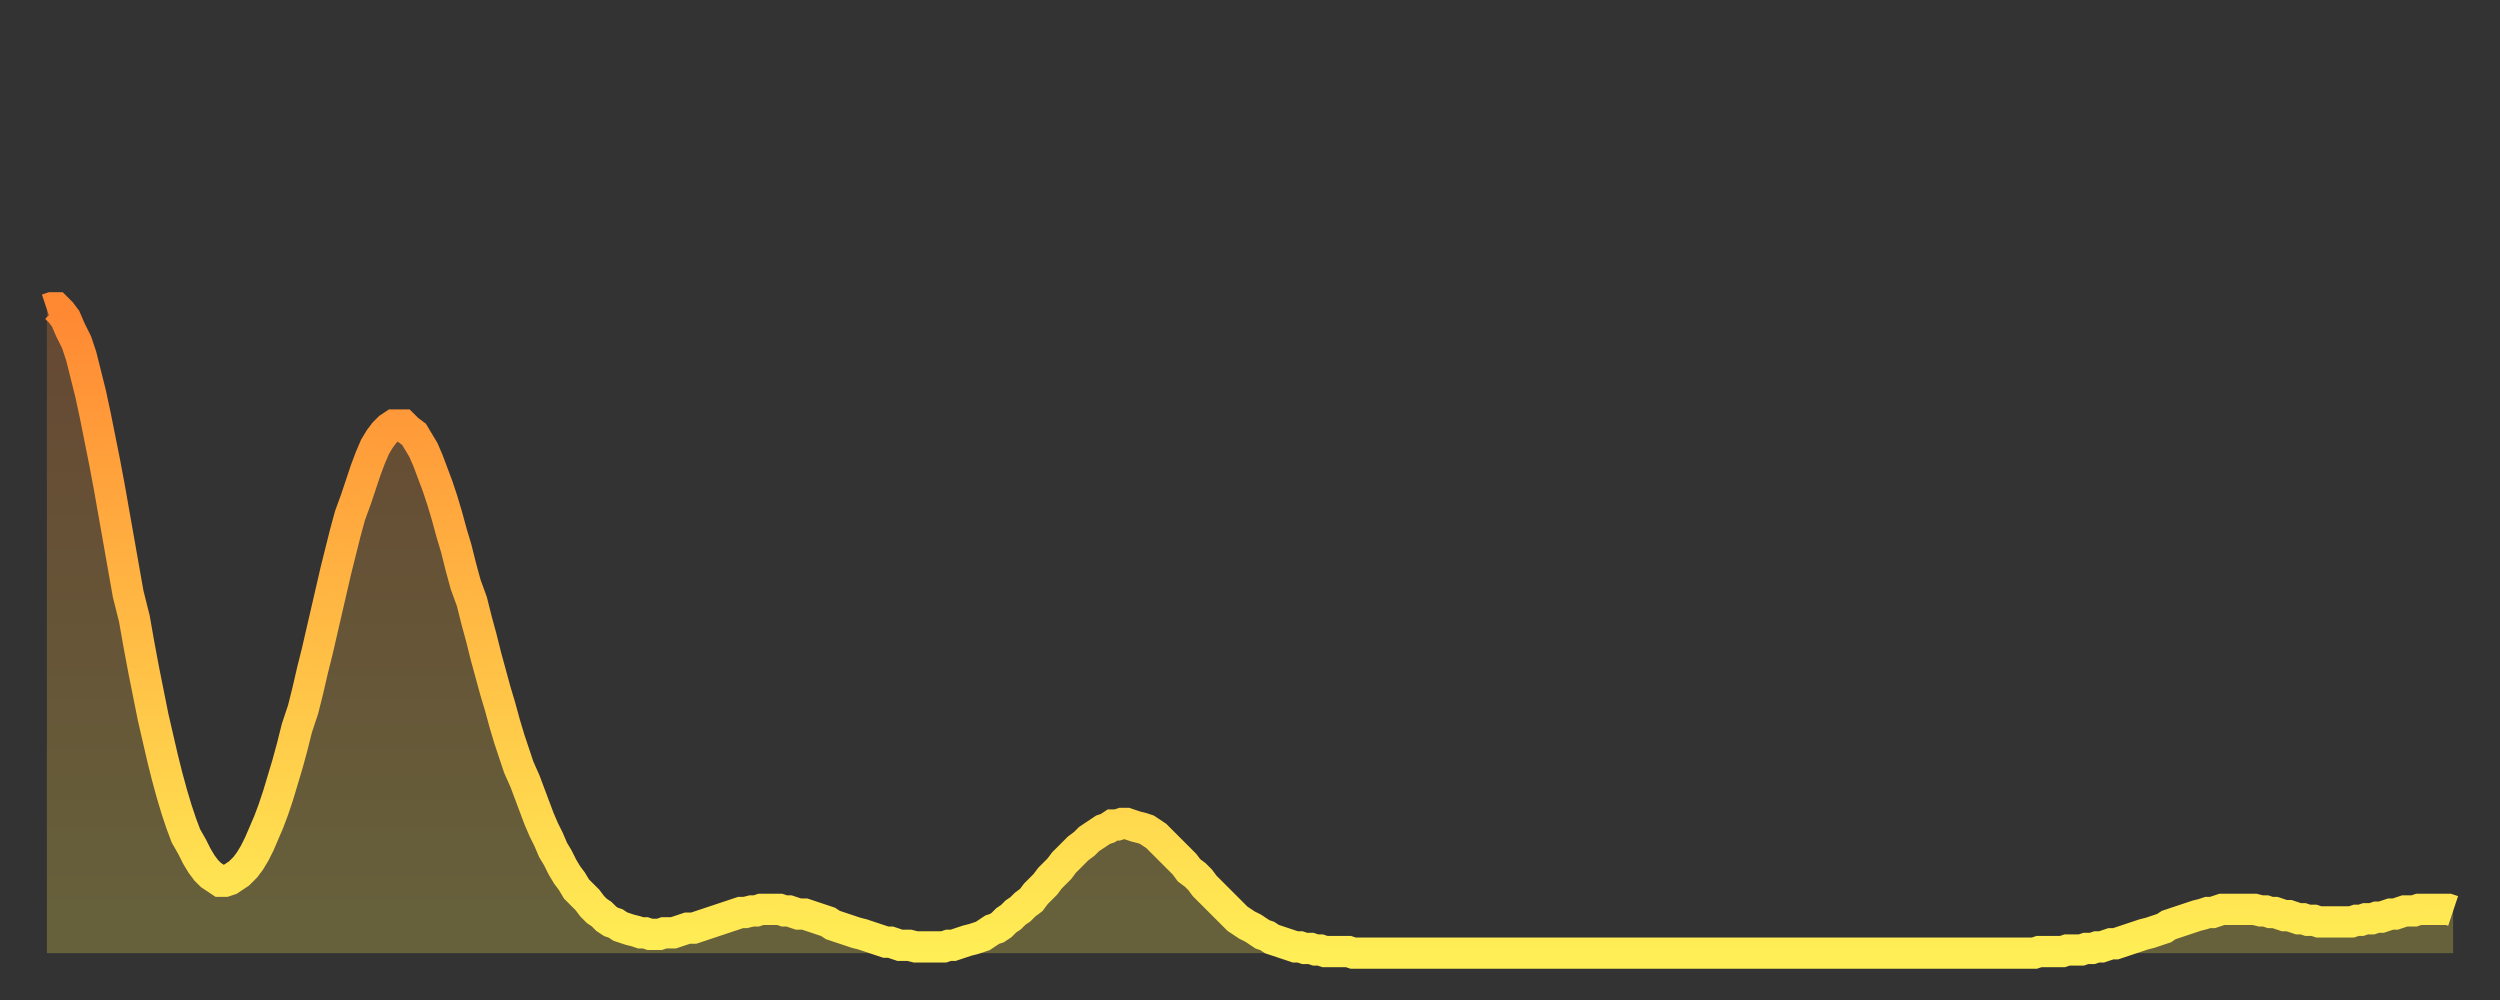
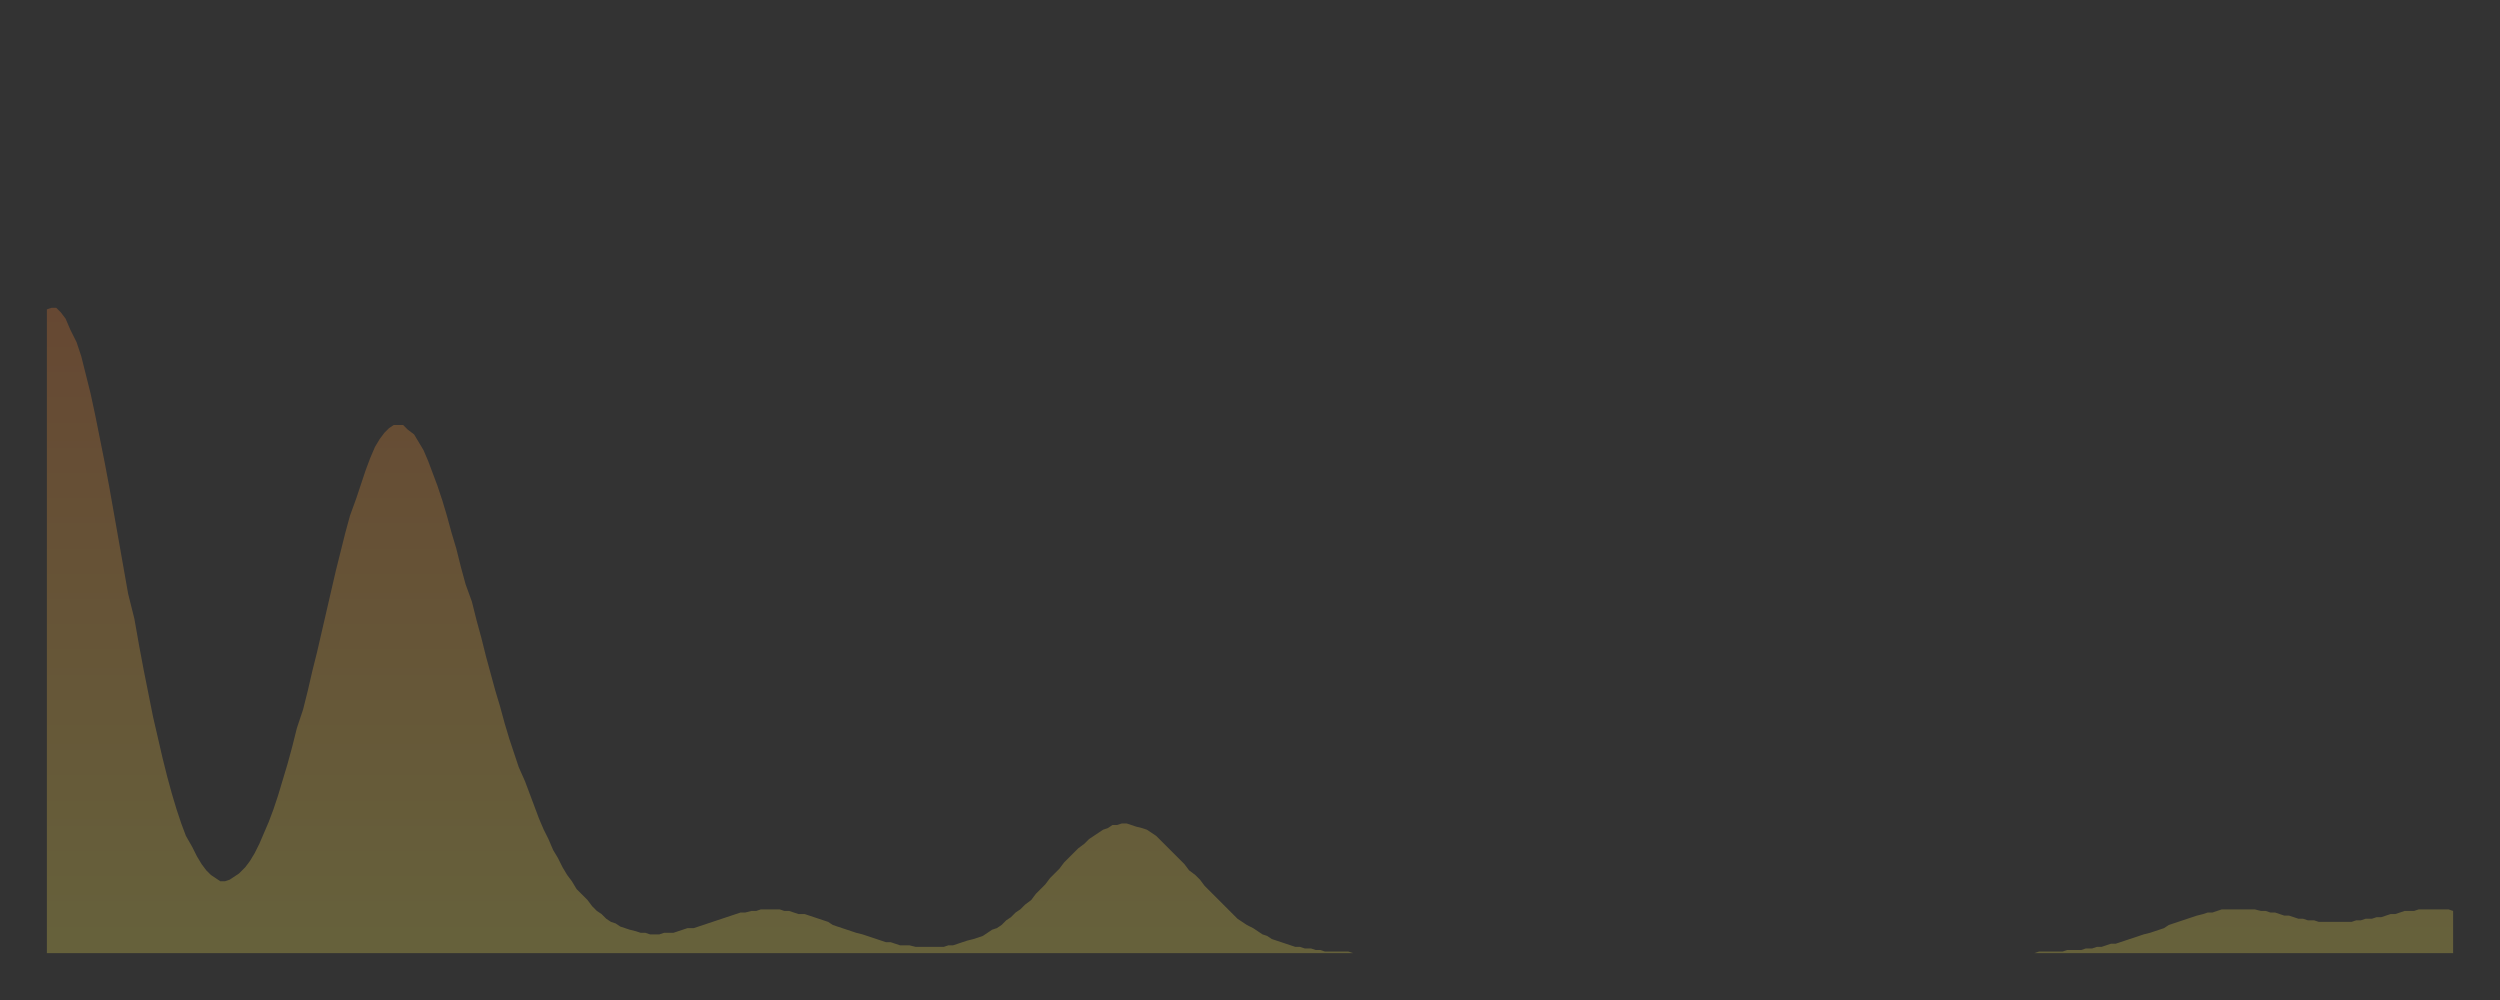
<svg xmlns="http://www.w3.org/2000/svg" baseProfile="full" height="64" version="1.1" width="160">
  <rect width="100%" height="100%" fill="#333333" stroke="none" />
  <defs>
    <linearGradient id="id1707670" x1="0" x2="0" y1="0" y2="1">
      <stop offset="0%" stop-color="#ff8833" />
      <stop offset="50%" stop-color="#ffbb44" />
      <stop offset="100%" stop-color="#ffee55" />
    </linearGradient>
  </defs>
  <g transform="translate(3,3)">
    <g>
-       <path d="M 0.0 16.8 0.3 16.7 0.6 16.7 0.9 17.0 1.2 17.4 1.5 18.1 1.9 18.9 2.2 19.8 2.5 21.0 2.8 22.2 3.1 23.6 3.4 25.1 3.7 26.6 4.0 28.2 4.3 29.9 4.6 31.6 4.9 33.3 5.2 35.0 5.6 36.6 5.9 38.3 6.2 39.9 6.5 41.4 6.8 42.9 7.1 44.2 7.4 45.5 7.7 46.7 8.0 47.8 8.3 48.8 8.6 49.7 8.9 50.5 9.3 51.2 9.6 51.8 9.9 52.3 10.2 52.7 10.5 53.0 10.8 53.2 11.1 53.4 11.4 53.4 11.7 53.3 12.0 53.1 12.3 52.9 12.7 52.5 13.0 52.1 13.3 51.6 13.6 51.0 13.9 50.3 14.2 49.6 14.5 48.8 14.8 47.9 15.1 46.9 15.4 45.9 15.7 44.8 16.0 43.6 16.4 42.4 16.7 41.2 17.0 39.9 17.3 38.7 17.6 37.4 17.9 36.1 18.2 34.8 18.5 33.5 18.8 32.3 19.1 31.1 19.4 30.0 19.8 28.9 20.1 28.0 20.4 27.1 20.7 26.3 21.0 25.6 21.3 25.1 21.6 24.7 21.9 24.4 22.2 24.2 22.5 24.2 22.8 24.2 23.1 24.5 23.5 24.8 23.8 25.3 24.1 25.8 24.4 26.5 24.7 27.3 25.0 28.1 25.3 29.0 25.6 30.0 25.9 31.1 26.2 32.1 26.5 33.3 26.8 34.4 27.2 35.5 27.5 36.7 27.8 37.8 28.1 39.0 28.4 40.1 28.7 41.2 29.0 42.2 29.3 43.3 29.6 44.3 29.9 45.2 30.2 46.1 30.6 47.0 30.9 47.8 31.2 48.6 31.5 49.4 31.8 50.1 32.1 50.7 32.4 51.4 32.7 51.9 33.0 52.5 33.3 53.0 33.6 53.4 33.9 53.9 34.3 54.3 34.6 54.6 34.9 55.0 35.2 55.3 35.5 55.5 35.8 55.8 36.1 56.0 36.4 56.1 36.7 56.3 37.0 56.4 37.3 56.5 37.7 56.6 38.0 56.7 38.3 56.7 38.6 56.8 38.9 56.8 39.2 56.8 39.5 56.7 39.8 56.7 40.1 56.7 40.4 56.6 40.7 56.5 41.0 56.4 41.4 56.4 41.7 56.3 42.0 56.2 42.3 56.1 42.6 56.0 42.9 55.9 43.2 55.8 43.5 55.7 43.8 55.6 44.1 55.5 44.4 55.4 44.7 55.4 45.1 55.3 45.4 55.3 45.7 55.2 46.0 55.2 46.3 55.2 46.6 55.2 46.9 55.2 47.2 55.3 47.5 55.3 47.8 55.4 48.1 55.5 48.5 55.5 48.8 55.6 49.1 55.7 49.4 55.8 49.7 55.9 50.0 56.0 50.3 56.2 50.6 56.3 50.9 56.4 51.2 56.5 51.5 56.6 51.8 56.7 52.2 56.8 52.5 56.9 52.8 57.0 53.1 57.1 53.4 57.2 53.7 57.3 54.0 57.3 54.3 57.4 54.6 57.5 54.9 57.5 55.2 57.5 55.6 57.6 55.9 57.6 56.2 57.6 56.5 57.6 56.8 57.6 57.1 57.6 57.4 57.6 57.7 57.5 58.0 57.5 58.3 57.4 58.6 57.3 58.9 57.2 59.3 57.1 59.6 57.0 59.9 56.9 60.2 56.7 60.5 56.5 60.8 56.4 61.1 56.2 61.4 55.9 61.7 55.7 62.0 55.4 62.3 55.2 62.6 54.9 63.0 54.6 63.3 54.2 63.6 53.9 63.9 53.6 64.2 53.2 64.5 52.9 64.8 52.6 65.1 52.2 65.4 51.9 65.7 51.6 66.0 51.3 66.4 51.0 66.7 50.7 67.0 50.5 67.3 50.3 67.6 50.1 67.9 50.0 68.2 49.8 68.5 49.8 68.8 49.7 69.1 49.7 69.4 49.8 69.7 49.9 70.1 50.0 70.4 50.1 70.7 50.3 71.0 50.5 71.3 50.8 71.6 51.1 71.9 51.4 72.2 51.7 72.5 52.0 72.8 52.3 73.1 52.7 73.5 53.0 73.8 53.3 74.1 53.7 74.4 54.0 74.7 54.3 75.0 54.6 75.3 54.9 75.6 55.2 75.9 55.5 76.2 55.8 76.5 56.0 76.8 56.2 77.2 56.4 77.5 56.6 77.8 56.8 78.1 56.9 78.4 57.1 78.7 57.2 79.0 57.3 79.3 57.4 79.6 57.5 79.9 57.6 80.2 57.6 80.5 57.7 80.9 57.7 81.2 57.8 81.5 57.8 81.8 57.9 82.1 57.9 82.4 57.9 82.7 57.9 83.0 57.9 83.3 57.9 83.6 58.0 83.9 58.0 84.3 58.0 84.6 58.0 84.9 58.0 85.2 58.0 85.5 58.0 85.8 58.0 86.1 58.0 86.4 58.0 86.7 58.0 87.0 58.0 87.3 58.0 87.6 58.0 88.0 58.0 88.3 58.0 88.6 58.0 88.9 58.0 89.2 58.0 89.5 58.0 89.8 58.0 90.1 58.0 90.4 58.0 90.7 58.0 91.0 58.0 91.4 58.0 91.7 58.0 92.0 58.0 92.3 58.0 92.6 58.0 92.9 58.0 93.2 58.0 93.5 58.0 93.8 58.0 94.1 58.0 94.4 58.0 94.7 58.0 95.1 58.0 95.4 58.0 95.7 58.0 96.0 58.0 96.3 58.0 96.6 58.0 96.9 58.0 97.2 58.0 97.5 58.0 97.8 58.0 98.1 58.0 98.4 58.0 98.8 58.0 99.1 58.0 99.4 58.0 99.7 58.0 100.0 58.0 100.3 58.0 100.6 58.0 100.9 58.0 101.2 58.0 101.5 58.0 101.8 58.0 102.2 58.0 102.5 58.0 102.8 58.0 103.1 58.0 103.4 58.0 103.7 58.0 104.0 58.0 104.3 58.0 104.6 58.0 104.9 58.0 105.2 58.0 105.5 58.0 105.9 58.0 106.2 58.0 106.5 58.0 106.8 58.0 107.1 58.0 107.4 58.0 107.7 58.0 108.0 58.0 108.3 58.0 108.6 58.0 108.9 58.0 109.3 58.0 109.6 58.0 109.9 58.0 110.2 58.0 110.5 58.0 110.8 58.0 111.1 58.0 111.4 58.0 111.7 58.0 112.0 58.0 112.3 58.0 112.6 58.0 113.0 58.0 113.3 58.0 113.6 58.0 113.9 58.0 114.2 58.0 114.5 58.0 114.8 58.0 115.1 58.0 115.4 58.0 115.7 58.0 116.0 58.0 116.3 58.0 116.7 58.0 117.0 58.0 117.3 58.0 117.6 58.0 117.9 58.0 118.2 58.0 118.5 58.0 118.8 58.0 119.1 58.0 119.4 58.0 119.7 58.0 120.1 58.0 120.4 58.0 120.7 58.0 121.0 58.0 121.3 58.0 121.6 58.0 121.9 58.0 122.2 58.0 122.5 58.0 122.8 58.0 123.1 58.0 123.4 58.0 123.8 58.0 124.1 58.0 124.4 58.0 124.7 58.0 125.0 58.0 125.3 58.0 125.6 58.0 125.9 58.0 126.2 58.0 126.5 58.0 126.8 58.0 127.2 58.0 127.5 57.9 127.8 57.9 128.1 57.9 128.4 57.9 128.7 57.9 129.0 57.9 129.3 57.8 129.6 57.8 129.9 57.8 130.2 57.8 130.5 57.7 130.9 57.7 131.2 57.6 131.5 57.6 131.8 57.5 132.1 57.4 132.4 57.4 132.7 57.3 133.0 57.2 133.3 57.1 133.6 57.0 133.9 56.9 134.2 56.8 134.6 56.7 134.9 56.6 135.2 56.5 135.5 56.4 135.8 56.2 136.1 56.1 136.4 56.0 136.7 55.9 137.0 55.8 137.3 55.7 137.6 55.6 138.0 55.5 138.3 55.4 138.6 55.4 138.9 55.3 139.2 55.2 139.5 55.2 139.8 55.2 140.1 55.2 140.4 55.2 140.7 55.2 141.0 55.2 141.3 55.2 141.7 55.3 142.0 55.3 142.3 55.4 142.6 55.4 142.9 55.5 143.2 55.6 143.5 55.6 143.8 55.7 144.1 55.8 144.4 55.8 144.7 55.9 145.1 55.9 145.4 56.0 145.7 56.0 146.0 56.0 146.3 56.0 146.6 56.0 146.9 56.0 147.2 56.0 147.5 56.0 147.8 55.9 148.1 55.9 148.4 55.8 148.8 55.8 149.1 55.7 149.4 55.7 149.7 55.6 150.0 55.5 150.3 55.5 150.6 55.4 150.9 55.3 151.2 55.3 151.5 55.3 151.8 55.2 152.1 55.2 152.5 55.2 152.8 55.2 153.1 55.2 153.4 55.2 153.7 55.2 154.0 55.3" fill="none" id="graph-curve" opacity="1" stroke="url(#id1707670)" stroke-width="2" />
      <path d="M 0 58 L 0.0 16.8 0.3 16.7 0.6 16.7 0.9 17.0 1.2 17.4 1.5 18.1 1.9 18.9 2.2 19.8 2.5 21.0 2.8 22.2 3.1 23.6 3.4 25.1 3.7 26.6 4.0 28.2 4.3 29.9 4.6 31.6 4.9 33.3 5.2 35.0 5.6 36.6 5.9 38.3 6.2 39.9 6.5 41.4 6.8 42.9 7.1 44.2 7.4 45.5 7.7 46.7 8.0 47.8 8.3 48.8 8.6 49.7 8.9 50.5 9.3 51.2 9.6 51.8 9.9 52.3 10.2 52.7 10.5 53.0 10.8 53.2 11.1 53.4 11.4 53.4 11.7 53.3 12.0 53.1 12.3 52.9 12.7 52.5 13.0 52.1 13.3 51.6 13.6 51.0 13.9 50.3 14.2 49.6 14.5 48.8 14.8 47.9 15.1 46.9 15.4 45.9 15.7 44.8 16.0 43.6 16.4 42.4 16.7 41.2 17.0 39.9 17.3 38.7 17.6 37.4 17.9 36.1 18.2 34.8 18.5 33.5 18.8 32.3 19.1 31.1 19.4 30.0 19.8 28.9 20.1 28.0 20.4 27.1 20.7 26.3 21.0 25.6 21.3 25.1 21.6 24.7 21.9 24.4 22.2 24.2 22.5 24.2 22.8 24.2 23.1 24.5 23.5 24.8 23.8 25.3 24.1 25.8 24.4 26.5 24.7 27.3 25.0 28.1 25.3 29.0 25.6 30.0 25.9 31.1 26.2 32.1 26.5 33.3 26.8 34.4 27.2 35.5 27.5 36.7 27.8 37.8 28.1 39.0 28.4 40.1 28.7 41.2 29.0 42.2 29.3 43.3 29.6 44.3 29.9 45.2 30.2 46.1 30.6 47.0 30.9 47.8 31.2 48.6 31.5 49.4 31.8 50.1 32.1 50.7 32.4 51.4 32.7 51.9 33.0 52.5 33.3 53.0 33.6 53.4 33.9 53.9 34.3 54.3 34.6 54.6 34.9 55.0 35.2 55.3 35.5 55.5 35.8 55.8 36.1 56.0 36.4 56.1 36.7 56.3 37.0 56.4 37.3 56.5 37.7 56.6 38.0 56.7 38.3 56.7 38.6 56.8 38.9 56.8 39.2 56.8 39.5 56.7 39.8 56.7 40.1 56.7 40.4 56.6 40.7 56.5 41.0 56.4 41.4 56.4 41.7 56.3 42.0 56.2 42.3 56.1 42.6 56.0 42.9 55.9 43.2 55.8 43.5 55.7 43.8 55.6 44.1 55.5 44.4 55.4 44.7 55.4 45.1 55.3 45.4 55.3 45.7 55.2 46.0 55.2 46.3 55.2 46.6 55.2 46.9 55.2 47.2 55.3 47.5 55.3 47.8 55.4 48.1 55.5 48.5 55.5 48.8 55.6 49.1 55.7 49.4 55.8 49.7 55.9 50.0 56.0 50.3 56.2 50.6 56.3 50.9 56.4 51.2 56.5 51.5 56.6 51.8 56.7 52.2 56.8 52.5 56.9 52.8 57.0 53.1 57.1 53.4 57.2 53.7 57.3 54.0 57.3 54.3 57.4 54.6 57.5 54.9 57.5 55.2 57.5 55.6 57.6 55.9 57.6 56.2 57.6 56.5 57.6 56.8 57.6 57.1 57.6 57.4 57.6 57.7 57.5 58.0 57.5 58.3 57.4 58.6 57.3 58.9 57.2 59.3 57.1 59.6 57.0 59.9 56.9 60.2 56.7 60.5 56.5 60.8 56.4 61.1 56.2 61.4 55.9 61.7 55.7 62.0 55.4 62.3 55.2 62.6 54.9 63.0 54.6 63.3 54.2 63.6 53.9 63.9 53.6 64.2 53.2 64.5 52.9 64.8 52.6 65.1 52.2 65.4 51.9 65.7 51.6 66.0 51.3 66.4 51.0 66.7 50.7 67.0 50.5 67.3 50.3 67.6 50.1 67.9 50.0 68.2 49.8 68.5 49.8 68.8 49.7 69.1 49.7 69.4 49.8 69.7 49.9 70.1 50.0 70.4 50.1 70.7 50.3 71.0 50.5 71.3 50.8 71.6 51.1 71.9 51.4 72.2 51.7 72.5 52.0 72.8 52.3 73.1 52.7 73.5 53.0 73.8 53.3 74.1 53.7 74.4 54.0 74.7 54.3 75.0 54.6 75.3 54.9 75.6 55.2 75.9 55.5 76.2 55.8 76.5 56.0 76.8 56.2 77.2 56.4 77.5 56.6 77.8 56.8 78.1 56.9 78.4 57.1 78.7 57.2 79.0 57.3 79.3 57.4 79.6 57.5 79.9 57.6 80.2 57.6 80.5 57.7 80.9 57.7 81.2 57.8 81.5 57.8 81.8 57.9 82.1 57.9 82.4 57.9 82.7 57.9 83.0 57.9 83.3 57.9 83.6 58.0 83.9 58.0 84.3 58.0 84.6 58.0 84.9 58.0 85.2 58.0 85.5 58.0 85.8 58.0 86.1 58.0 86.4 58.0 86.7 58.0 87.0 58.0 87.3 58.0 87.6 58.0 88.0 58.0 88.3 58.0 88.6 58.0 88.9 58.0 89.2 58.0 89.5 58.0 89.8 58.0 90.1 58.0 90.4 58.0 90.7 58.0 91.0 58.0 91.4 58.0 91.7 58.0 92.0 58.0 92.3 58.0 92.6 58.0 92.9 58.0 93.2 58.0 93.5 58.0 93.8 58.0 94.1 58.0 94.4 58.0 94.7 58.0 95.1 58.0 95.4 58.0 95.7 58.0 96.0 58.0 96.3 58.0 96.6 58.0 96.9 58.0 97.2 58.0 97.5 58.0 97.8 58.0 98.1 58.0 98.4 58.0 98.8 58.0 99.1 58.0 99.4 58.0 99.7 58.0 100.0 58.0 100.3 58.0 100.6 58.0 100.9 58.0 101.2 58.0 101.5 58.0 101.8 58.0 102.2 58.0 102.5 58.0 102.8 58.0 103.1 58.0 103.4 58.0 103.7 58.0 104.0 58.0 104.3 58.0 104.6 58.0 104.9 58.0 105.2 58.0 105.5 58.0 105.9 58.0 106.2 58.0 106.5 58.0 106.8 58.0 107.1 58.0 107.4 58.0 107.7 58.0 108.0 58.0 108.3 58.0 108.6 58.0 108.9 58.0 109.3 58.0 109.6 58.0 109.9 58.0 110.2 58.0 110.5 58.0 110.8 58.0 111.1 58.0 111.4 58.0 111.7 58.0 112.0 58.0 112.3 58.0 112.6 58.0 113.0 58.0 113.3 58.0 113.6 58.0 113.9 58.0 114.2 58.0 114.5 58.0 114.8 58.0 115.1 58.0 115.4 58.0 115.7 58.0 116.0 58.0 116.3 58.0 116.7 58.0 117.0 58.0 117.3 58.0 117.6 58.0 117.9 58.0 118.2 58.0 118.5 58.0 118.8 58.0 119.1 58.0 119.4 58.0 119.7 58.0 120.1 58.0 120.4 58.0 120.7 58.0 121.0 58.0 121.3 58.0 121.6 58.0 121.9 58.0 122.2 58.0 122.5 58.0 122.8 58.0 123.1 58.0 123.4 58.0 123.8 58.0 124.1 58.0 124.4 58.0 124.7 58.0 125.0 58.0 125.3 58.0 125.6 58.0 125.9 58.0 126.2 58.0 126.5 58.0 126.8 58.0 127.2 58.0 127.5 57.9 127.8 57.9 128.1 57.9 128.4 57.9 128.7 57.9 129.0 57.9 129.3 57.8 129.6 57.8 129.9 57.8 130.2 57.8 130.5 57.7 130.9 57.7 131.2 57.6 131.5 57.6 131.8 57.5 132.1 57.4 132.4 57.4 132.7 57.3 133.0 57.2 133.3 57.1 133.6 57.0 133.9 56.9 134.2 56.8 134.6 56.7 134.9 56.6 135.2 56.5 135.5 56.4 135.8 56.2 136.1 56.1 136.4 56.0 136.7 55.9 137.0 55.8 137.3 55.7 137.6 55.6 138.0 55.5 138.3 55.4 138.6 55.4 138.9 55.3 139.2 55.2 139.5 55.2 139.8 55.2 140.1 55.2 140.4 55.2 140.7 55.2 141.0 55.2 141.3 55.2 141.7 55.3 142.0 55.3 142.3 55.4 142.6 55.4 142.9 55.5 143.2 55.6 143.5 55.6 143.8 55.7 144.1 55.8 144.4 55.8 144.7 55.9 145.1 55.9 145.4 56.0 145.7 56.0 146.0 56.0 146.3 56.0 146.6 56.0 146.9 56.0 147.2 56.0 147.5 56.0 147.8 55.9 148.1 55.9 148.4 55.8 148.8 55.8 149.1 55.7 149.4 55.7 149.7 55.6 150.0 55.5 150.3 55.5 150.6 55.4 150.9 55.3 151.2 55.3 151.5 55.3 151.8 55.2 152.1 55.2 152.5 55.2 152.8 55.2 153.1 55.2 153.4 55.2 153.7 55.2 154.0 55.3 154 58" fill="url(#id1707670)" fill-opacity=".25" id="graph-shadow" />
    </g>
  </g>
</svg>